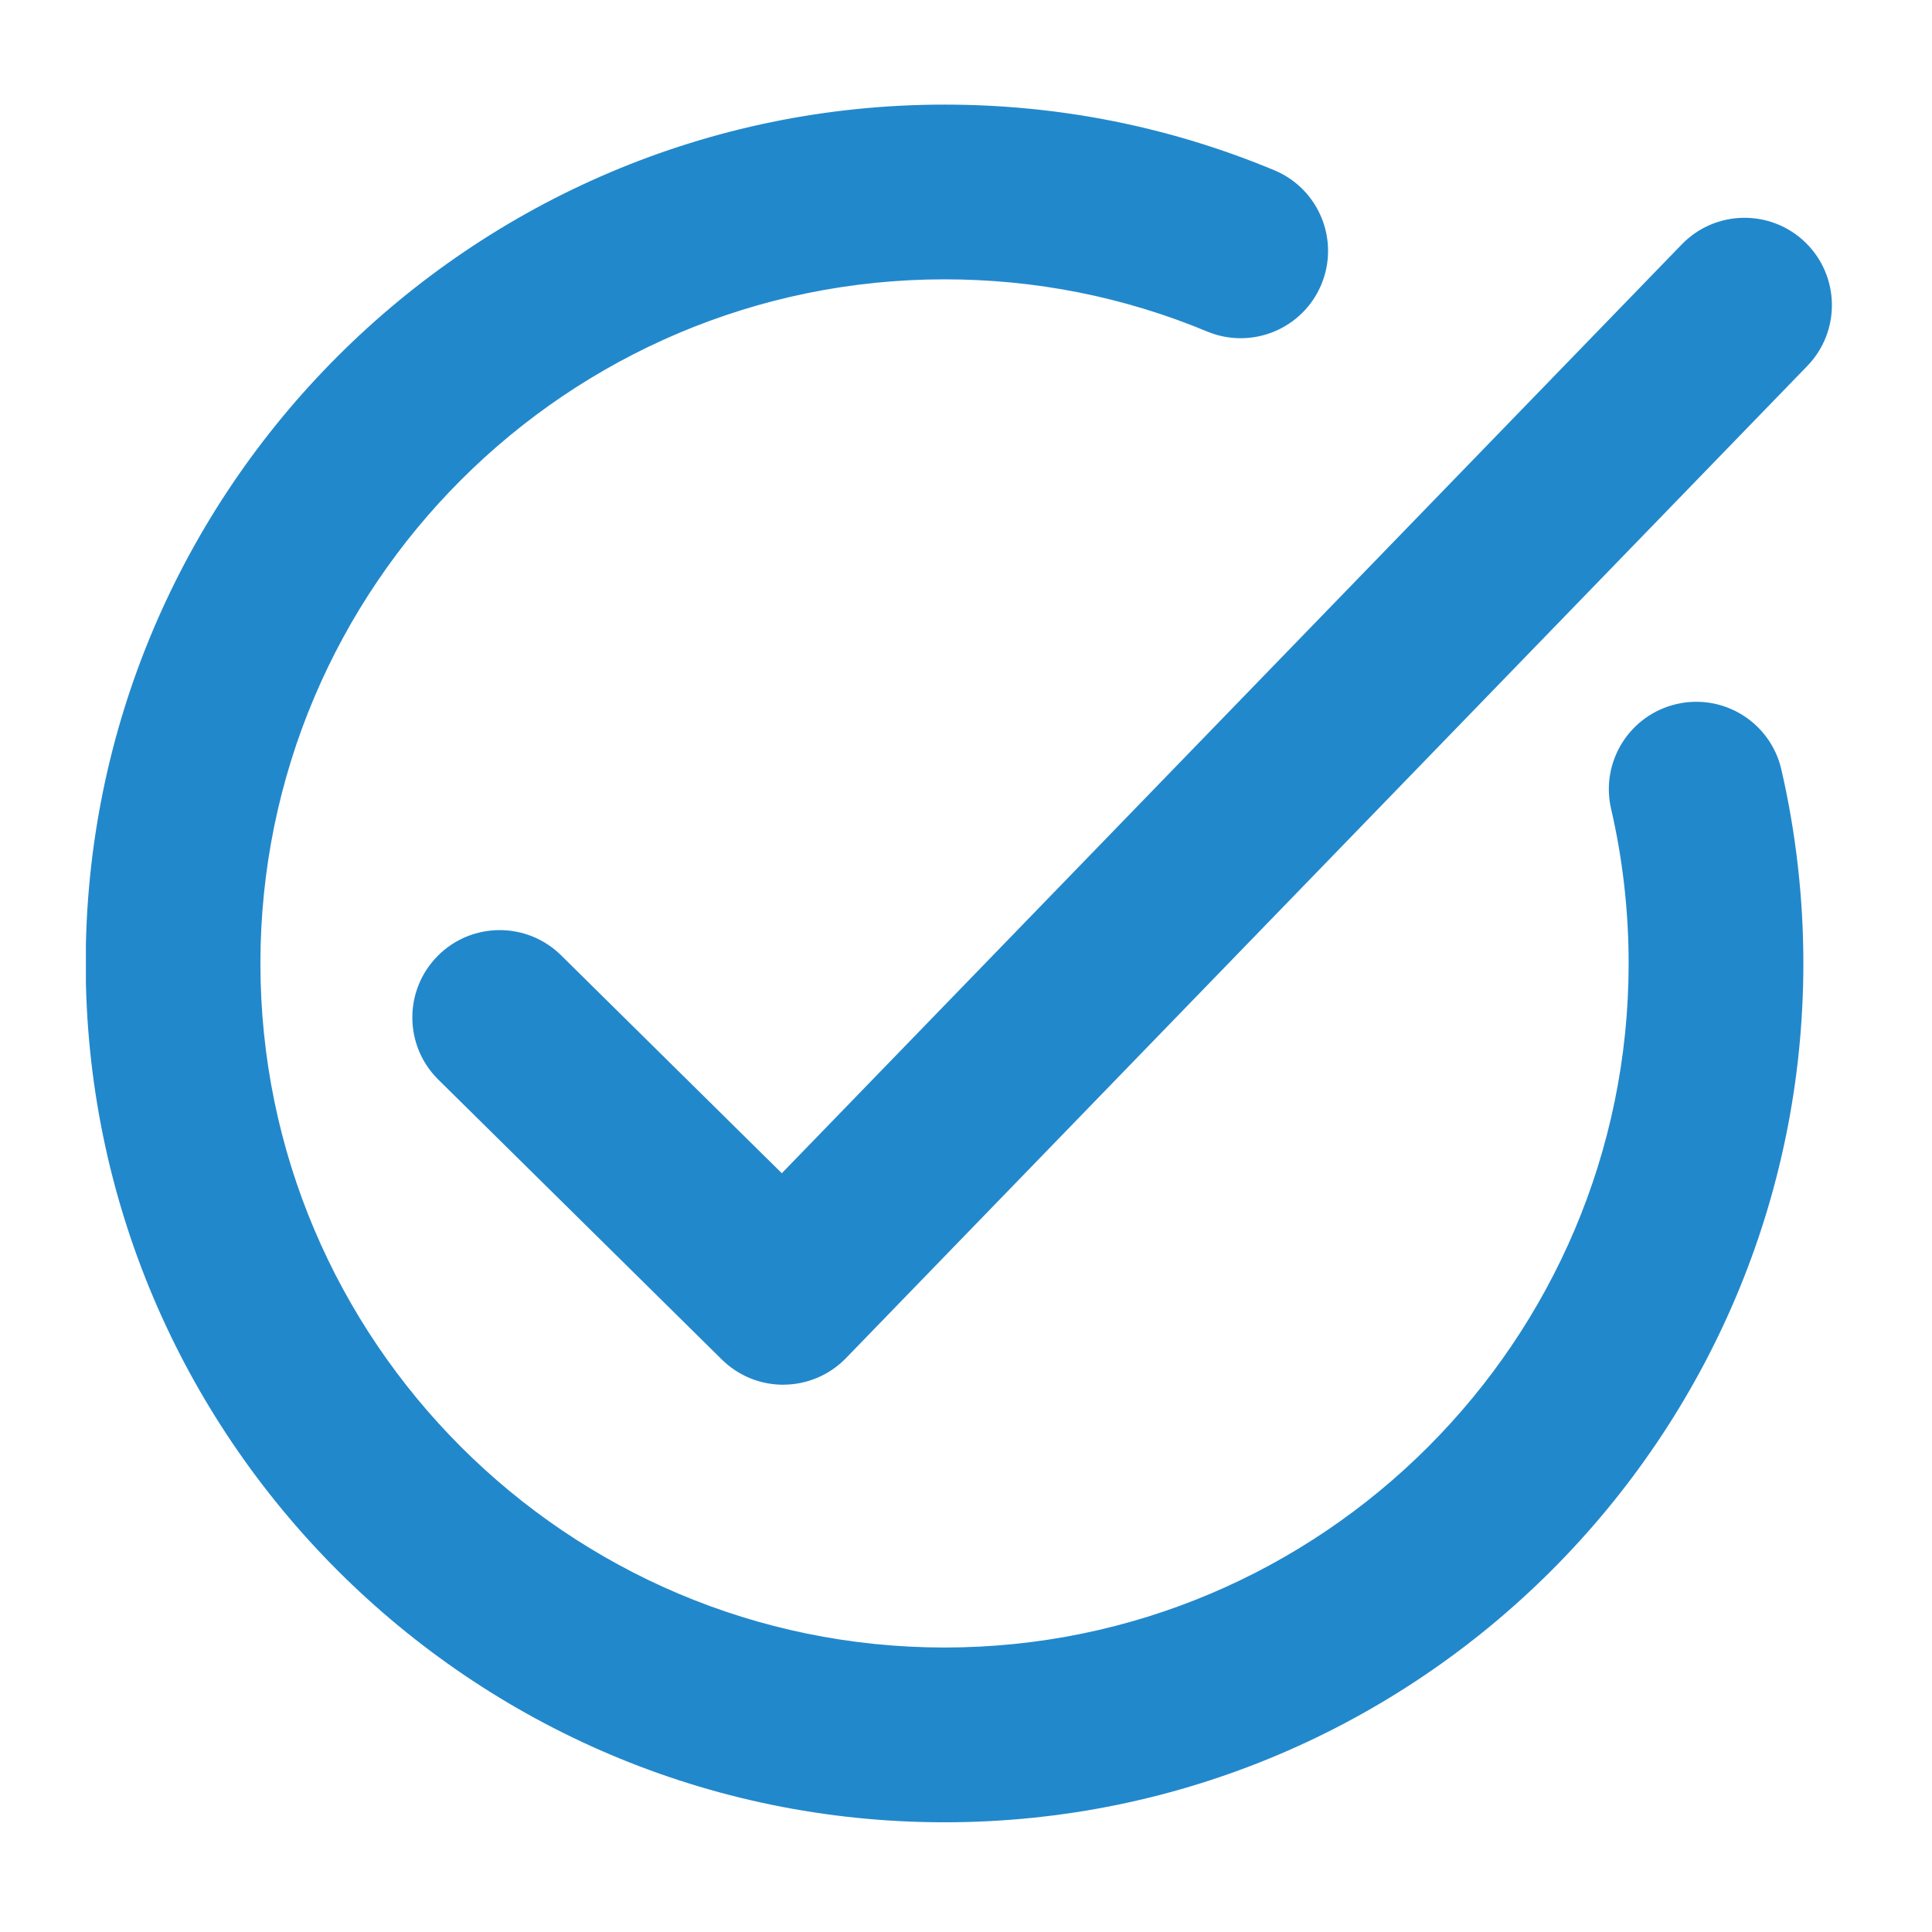
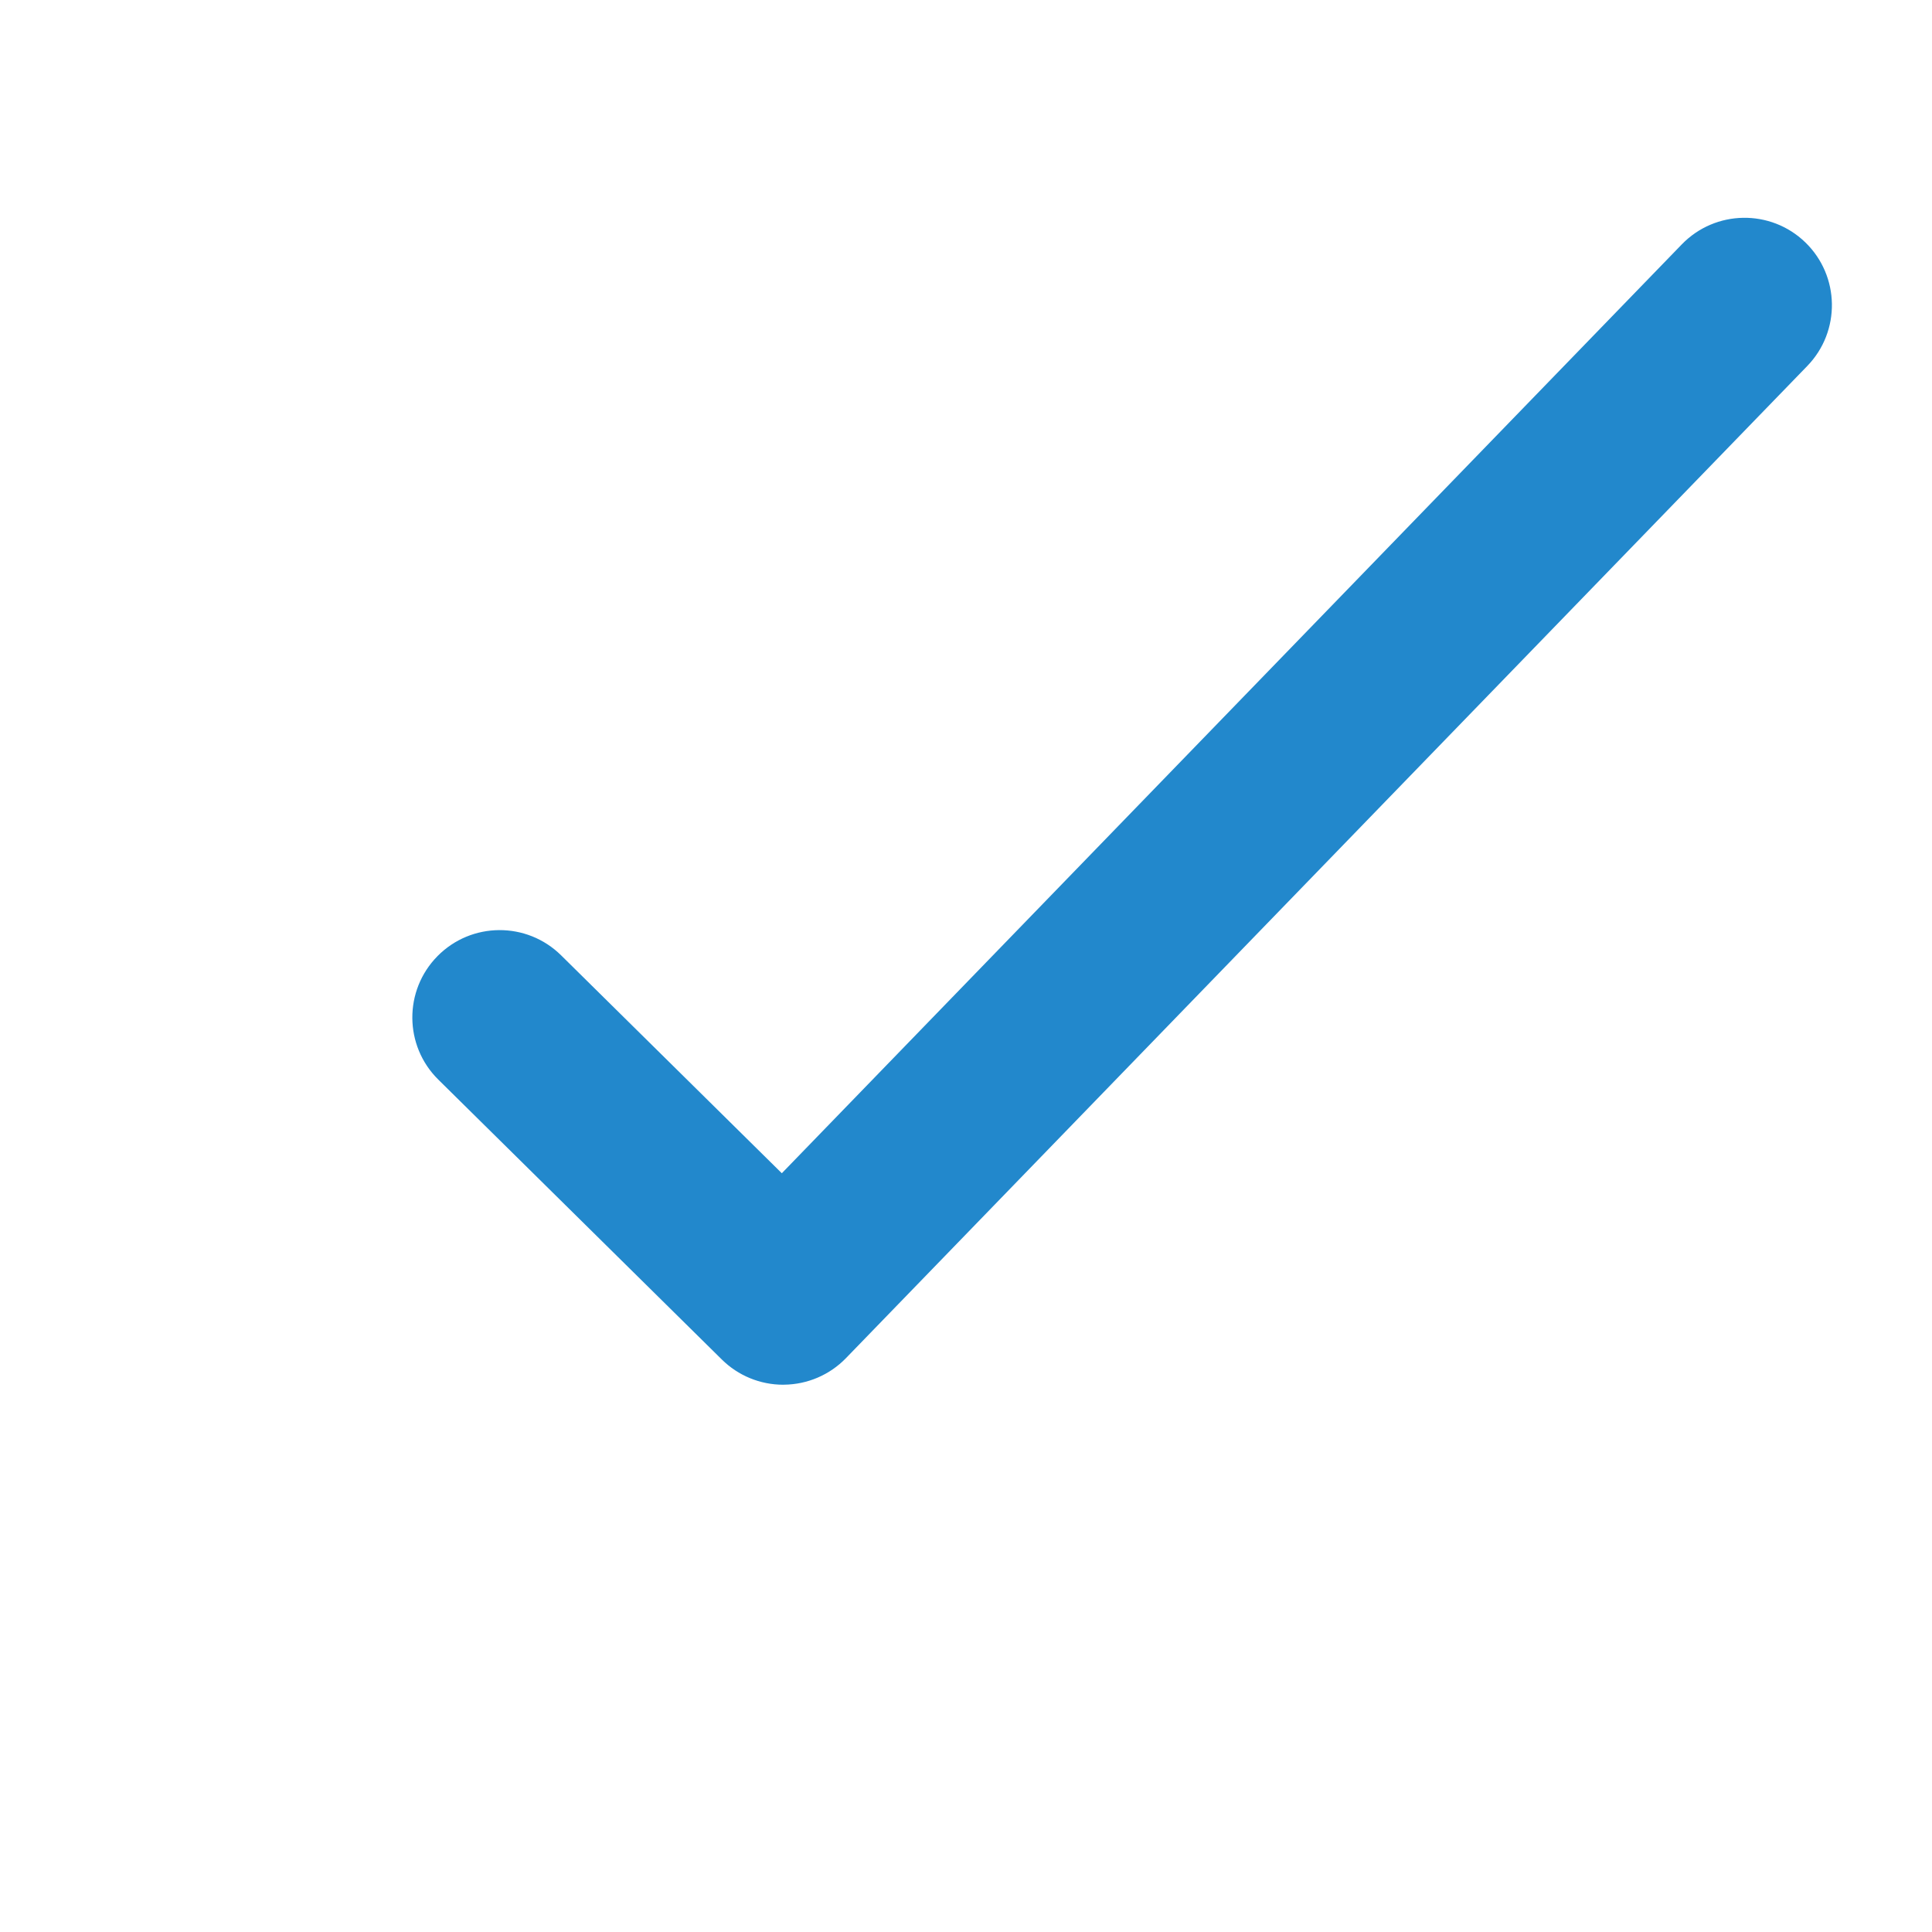
<svg xmlns="http://www.w3.org/2000/svg" width="250" zoomAndPan="magnify" viewBox="0 0 187.5 187.5" height="250" preserveAspectRatio="xMidYMid meet" version="1.0">
  <defs>
    <clipPath id="55dac918c9">
-       <path d="M 8.336 10.145 L 176 10.145 L 176 176.949 L 8.336 176.949 Z M 8.336 10.145 " clip-rule="nonzero" />
-     </clipPath>
+       </clipPath>
  </defs>
  <g clip-path="url(#55dac918c9)">
    <path fill="#2288cc" d="M 162.711 68.328 C 158.148 69.383 155.305 73.934 156.355 78.496 C 157.488 83.383 158.059 88.434 158.059 93.5 C 158.059 130.109 128.273 159.891 91.668 159.891 C 55.059 159.891 25.273 130.109 25.273 93.5 C 25.273 56.891 55.059 27.109 91.668 27.109 C 100.5 27.109 109.074 28.812 117.152 32.172 C 121.477 33.969 126.438 31.926 128.238 27.605 C 130.035 23.281 127.988 18.316 123.664 16.52 C 113.516 12.293 102.75 10.152 91.668 10.152 C 45.707 10.152 8.316 47.539 8.316 93.5 C 8.316 139.457 45.707 176.852 91.668 176.852 C 137.625 176.852 175.016 139.457 175.016 93.5 C 175.016 87.148 174.297 80.82 172.879 74.68 C 171.828 70.117 167.277 67.27 162.711 68.328 " fill-opacity="1" fill-rule="nonzero" />
  </g>
  <path fill="#2288cc" d="M 175.207 23.523 C 171.848 20.27 166.48 20.352 163.219 23.715 L 75.875 113.863 L 54.453 92.711 C 51.121 89.422 45.75 89.457 42.461 92.789 C 39.172 96.121 39.207 101.492 42.539 104.777 L 70.051 131.938 C 71.637 133.508 73.777 134.387 76.008 134.387 C 76.039 134.387 76.07 134.387 76.102 134.383 C 78.363 134.359 80.523 133.434 82.098 131.809 L 175.398 35.516 C 178.656 32.152 178.57 26.785 175.207 23.523 " fill-opacity="1" fill-rule="nonzero" />
</svg>